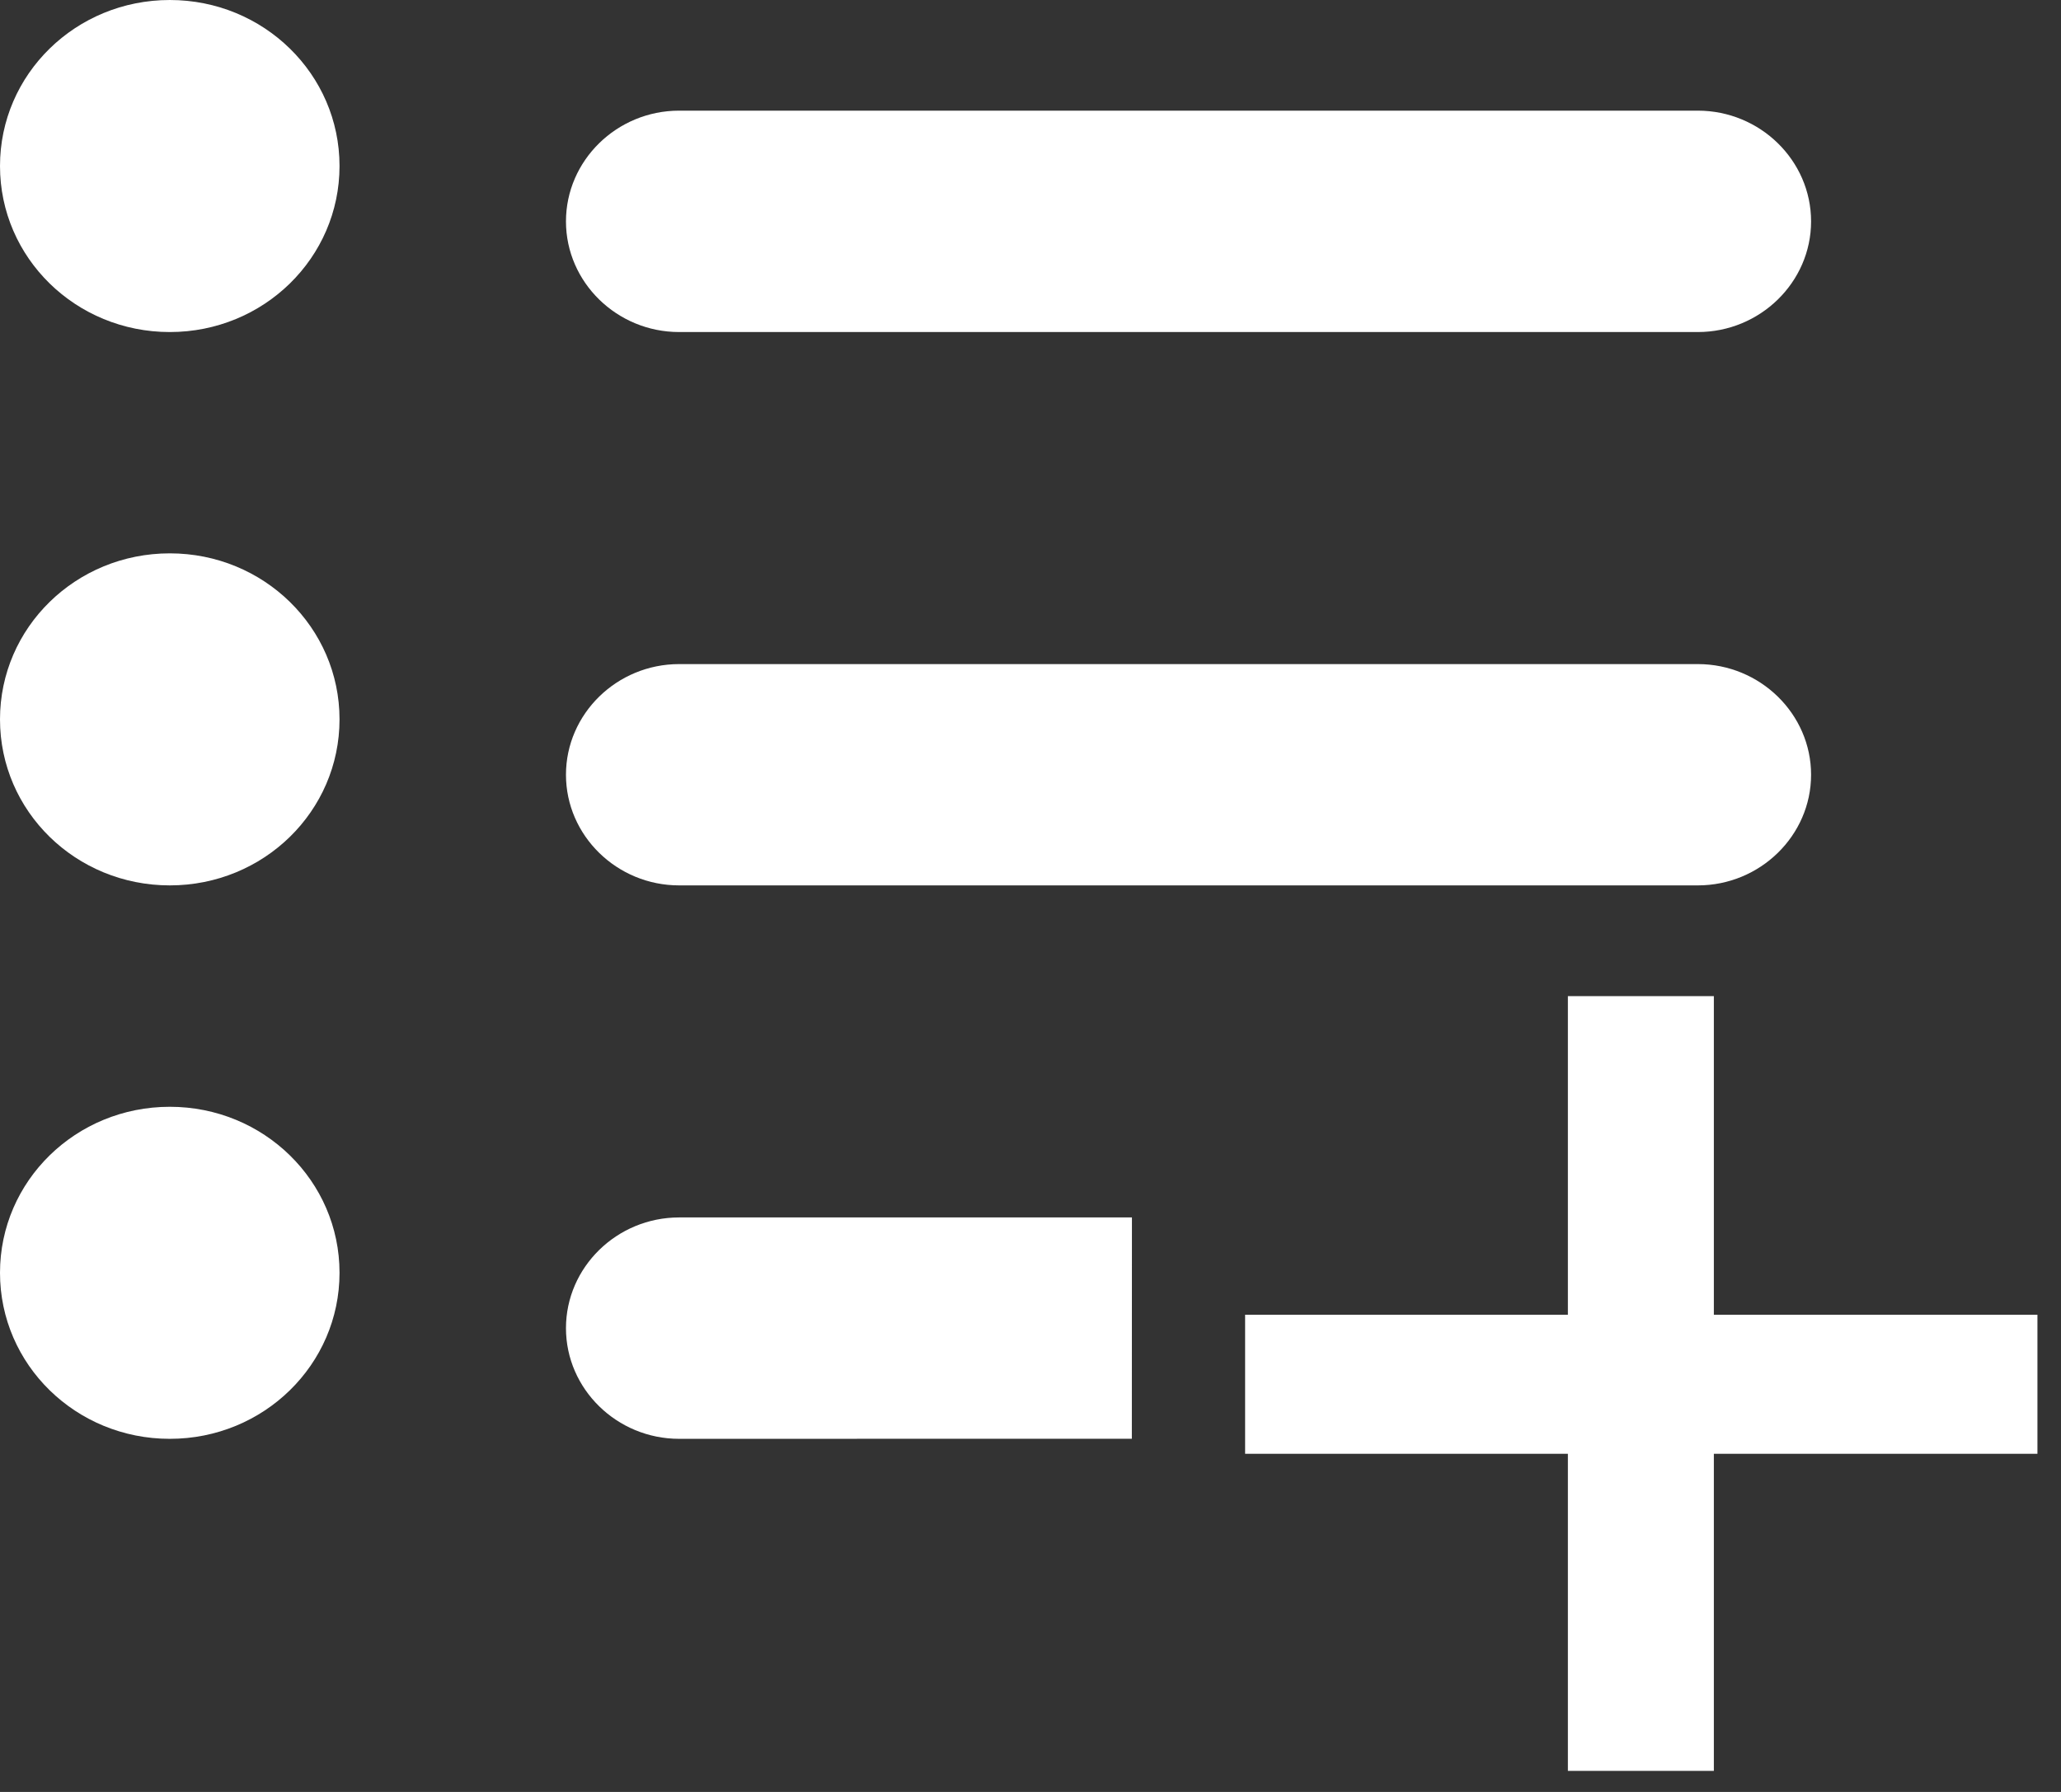
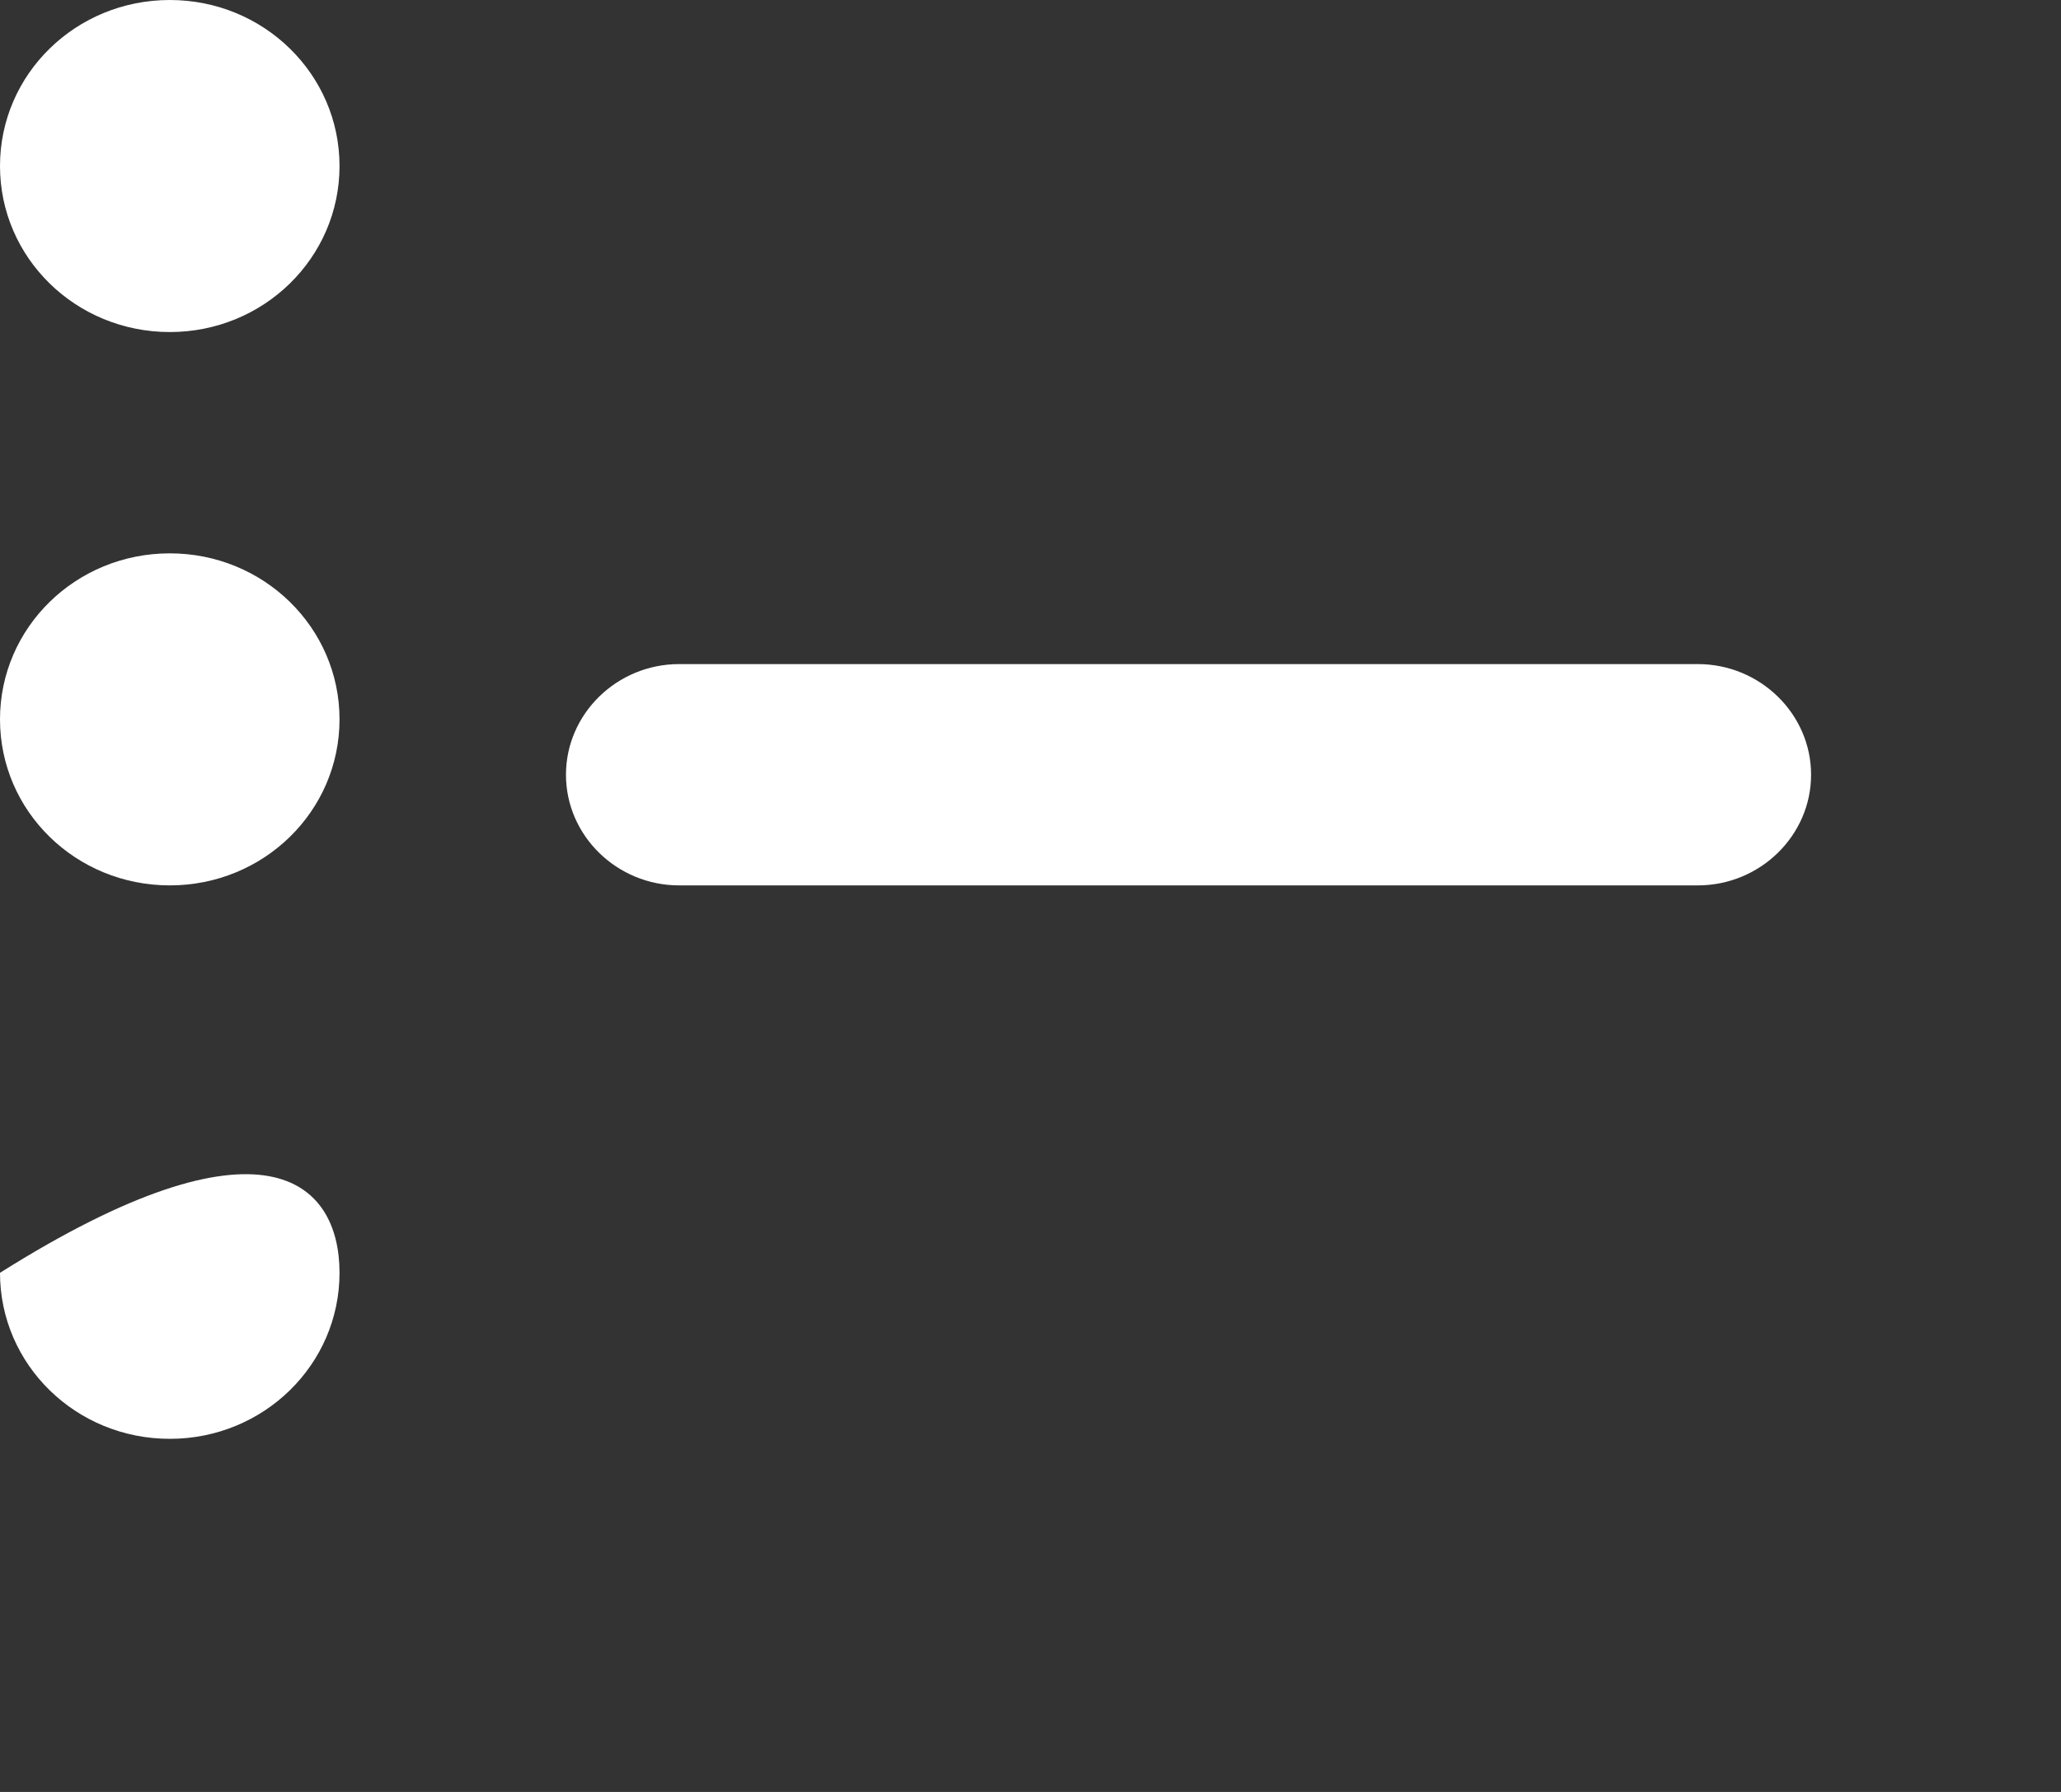
<svg xmlns="http://www.w3.org/2000/svg" width="23px" height="20px" viewBox="0 0 23 20" version="1.1">
  <rect x="0" y="0" width="23" height="20" fill="#333333" stroke="none" />
  <title>icon_add_list_menu copy 7</title>
  <g id="Page-1" stroke="none" stroke-width="1" fill="none" fill-rule="evenodd">
    <g id="SoundBB_top02" transform="translate(-1396, -673)" fill="#FFFFFF">
      <g id="Group" transform="translate(26, 560)">
        <g transform="translate(1370, 113)" id="icon_add_list_menu-copy-7">
          <g id="list-icon-copy">
            <path d="M3.789,1.853 C3.789,2.878 2.943,3.706 1.895,3.706 C0.846,3.706 0,2.878 0,1.853 C0,0.828 0.846,0 1.895,0 C2.943,0 3.789,0.828 3.789,1.853" id="Fill-1" />
-             <path d="M20.211,2.471 C20.211,3.15 19.642,3.706 18.947,3.706 L7.579,3.706 C6.884,3.706 6.316,3.15 6.316,2.471 C6.316,1.791 6.884,1.235 7.579,1.235 L18.947,1.235 C19.642,1.235 20.211,1.791 20.211,2.471" id="Fill-3" />
            <path d="M3.789,8.029 C3.789,9.055 2.943,9.882 1.895,9.882 C0.846,9.882 0,9.055 0,8.029 C0,7.004 0.846,6.176 1.895,6.176 C2.943,6.176 3.789,7.004 3.789,8.029" id="Fill-5" />
            <path d="M20.211,8.647 C20.211,9.326 19.642,9.882 18.947,9.882 L7.579,9.882 C6.884,9.882 6.316,9.326 6.316,8.647 C6.316,7.968 6.884,7.412 7.579,7.412 L18.947,7.412 C19.642,7.412 20.211,7.968 20.211,8.647" id="Fill-7" />
-             <path d="M3.789,14.206 C3.789,15.231 2.943,16.059 1.895,16.059 C0.846,16.059 0,15.231 0,14.206 C0,13.181 0.846,12.353 1.895,12.353 C2.943,12.353 3.789,13.181 3.789,14.206" id="Fill-9" />
-             <path d="M12.632,13.588 L12.631,16.058 L7.579,16.059 C6.884,16.059 6.316,15.503 6.316,14.824 C6.316,14.144 6.884,13.588 7.579,13.588 L12.632,13.588 Z" id="Combined-Shape" />
+             <path d="M3.789,14.206 C3.789,15.231 2.943,16.059 1.895,16.059 C0.846,16.059 0,15.231 0,14.206 C2.943,12.353 3.789,13.181 3.789,14.206" id="Fill-9" />
          </g>
-           <polygon id="+" fill-rule="nonzero" points="17.497 16.226 13.895 16.226 13.895 14.674 17.497 14.674 17.497 11.118 19.126 11.118 19.126 14.674 22.737 14.674 22.737 16.226 19.126 16.226 19.126 19.765 17.497 19.765" />
        </g>
      </g>
    </g>
  </g>
</svg>